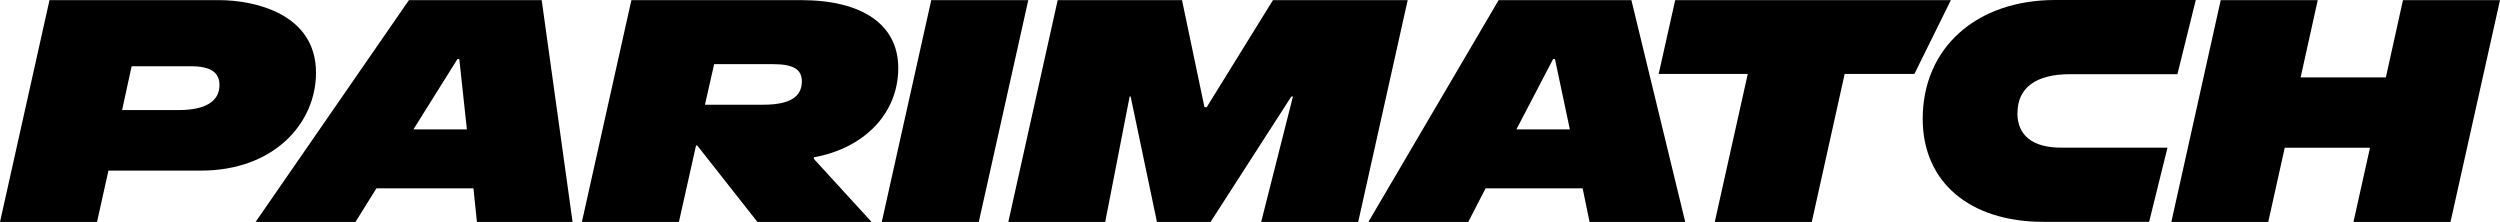
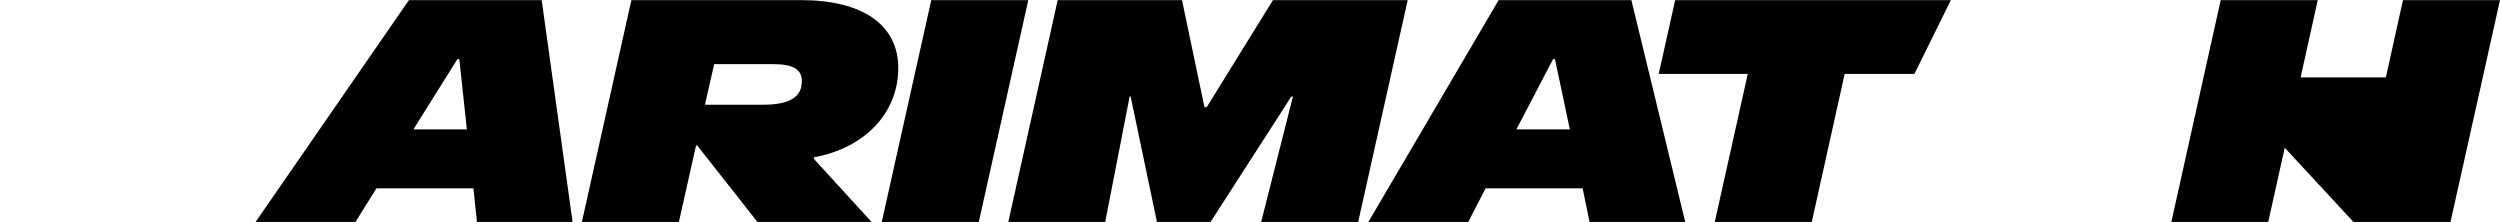
<svg xmlns="http://www.w3.org/2000/svg" fill="none" viewBox="0.75 0.05 201.5 17.89">
  <g clip-path="url(#clip0_80_985)">
    <path d="M33.71 0.06L21.35 17.94H29.4L31.09 15.23H38.91L39.19 17.94H46.9L44.41 0.06H33.71ZM34.07 10.48L37.62 4.81H37.77L38.38 10.48H34.06H34.07Z" fill="#000000" />
-     <path d="M194.43 0.06L193.05 6.29H186.18L187.56 0.06H179.74L175.76 17.94H183.57L184.9 11.96H191.77L190.44 17.94H198.26L202.25 0.06H194.43Z" fill="#000000" />
-     <path d="M163.36 9.15C163.36 7.13 164.84 6.03 167.58 6.03H176.25L177.73 0.05H166.4C160.04 0.05 155.72 3.91 155.72 9.63C155.72 14.71 159.48 17.93 165.45 17.93H173.97L175.45 11.95H166.88C164.58 11.95 163.35 10.98 163.35 9.14L163.36 9.15Z" fill="#000000" />
-     <path d="M26.22 5.91C26.22 1.13 21.22 0.06 18.4 0.06H4.74L0.75 17.94H8.57L9.49 13.8H16.95C22.85 13.8 26.22 9.97 26.22 5.91ZM15.16 8.92H10.59L11.36 5.39H16.14C17.72 5.39 18.44 5.88 18.44 6.9C18.44 8.23 17.29 8.92 15.17 8.92H15.16Z" fill="#000000" />
+     <path d="M194.43 0.06L193.05 6.29H186.18L187.56 0.06H179.74L175.76 17.94H183.57L184.9 11.96L190.44 17.94H198.26L202.25 0.06H194.43Z" fill="#000000" />
    <path d="M75.81 0.06L71.82 17.94H79.64L83.63 0.06H75.81Z" fill="#000000" />
    <path d="M103.35 0.06L98.01 8.69H97.83L96.02 0.06H86L82.02 17.94H89.83L91.8 7.83H91.88L94 17.94H98.32L104.83 7.83H104.96L102.4 17.94H110.22L114.21 0.06H103.35Z" fill="#000000" />
    <path d="M135.77 0.06L134.44 6.01H141.62L138.96 17.94H146.78L149.43 6.01H155.05L157.99 0.06H135.77Z" fill="#000000" />
    <path d="M121.54 0.06L111.04 17.94H119.09L120.49 15.23H128.31L128.87 17.94H136.58L132.24 0.06H121.54ZM122.97 10.48L125.93 4.81H126.08L127.28 10.48H122.96H122.97Z" fill="#000000" />
    <path d="M73.15 5.53C73.15 2.06 70.29 0.06 65.31 0.06H51.64L47.65 17.94H55.47L56.85 11.78H56.95L61.8 17.94H71L66.35 12.86V12.73C70.41 11.99 73.15 9.2 73.15 5.53ZM62.27 8.49H57.57L58.31 5.22H63.06C64.7 5.22 65.38 5.65 65.38 6.6C65.38 7.88 64.38 8.49 62.26 8.49H62.27Z" fill="#000000" />
  </g>
</svg>